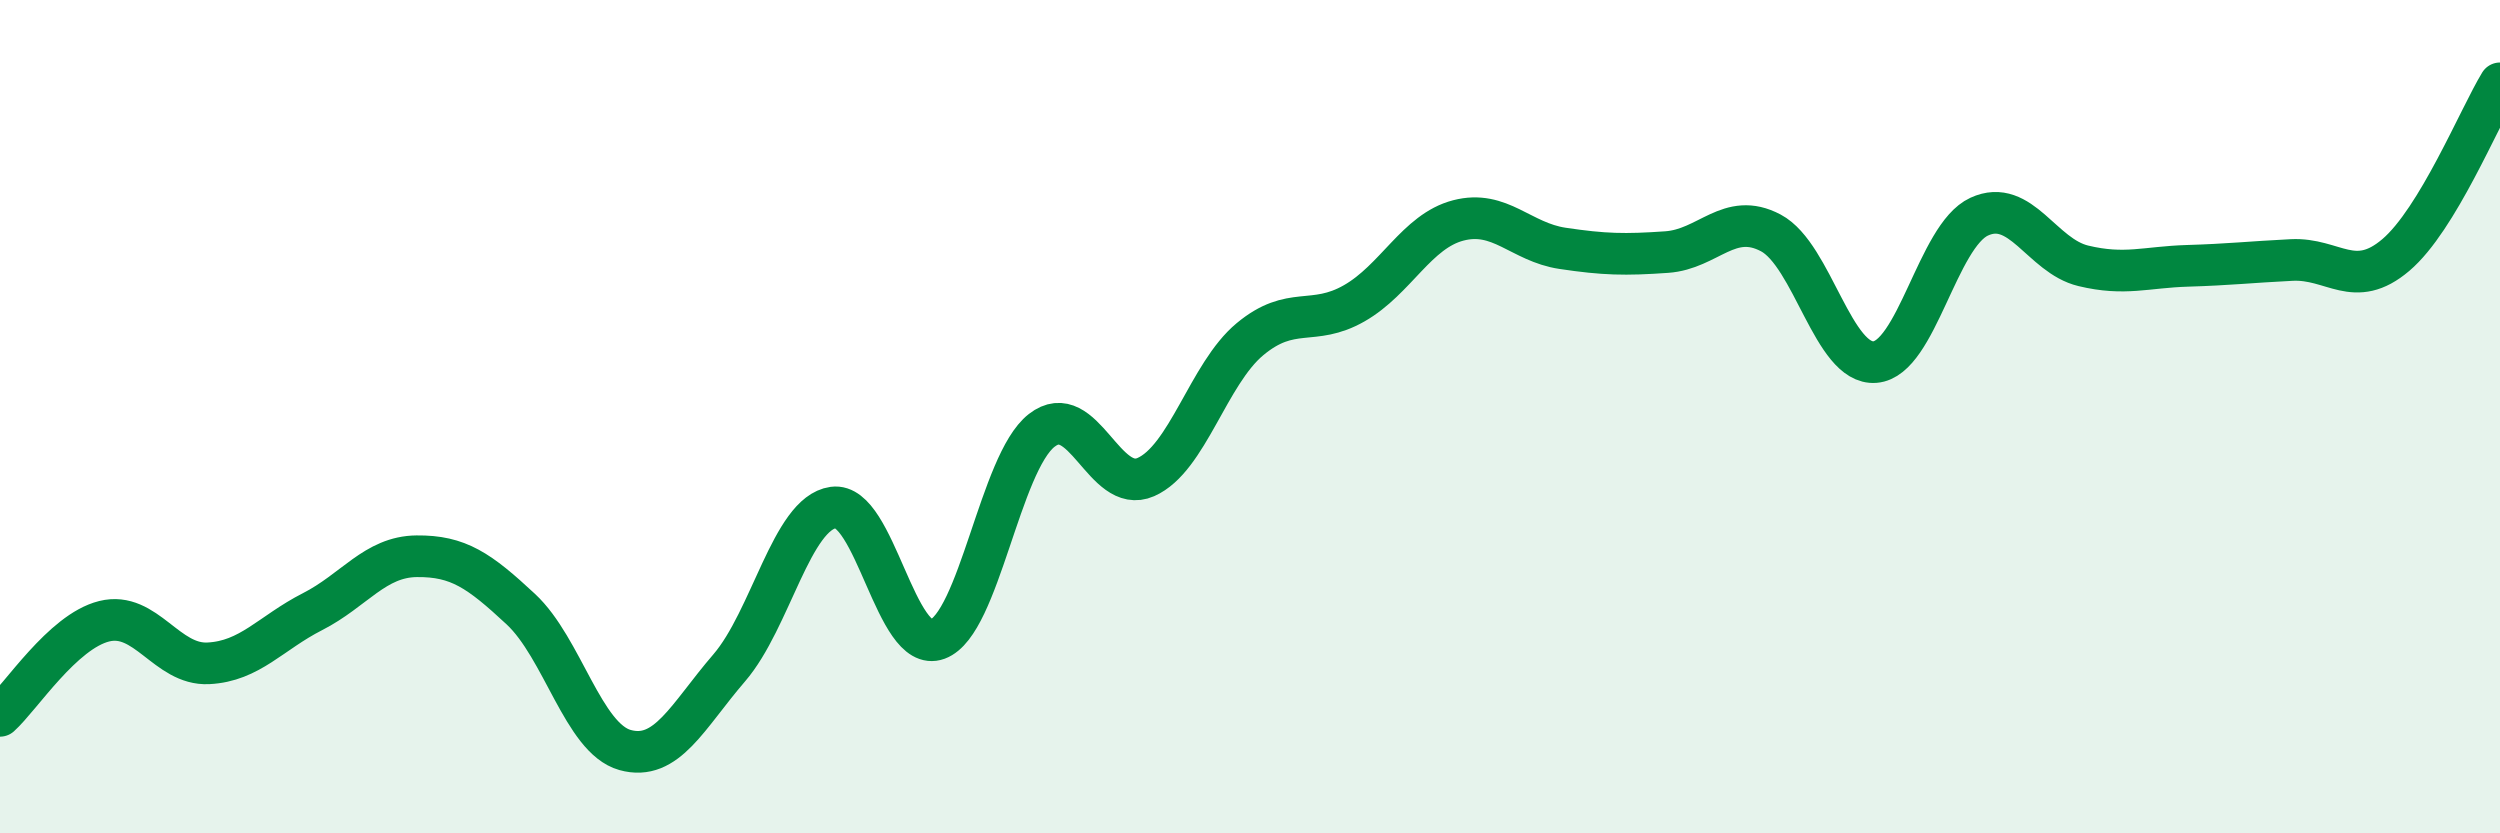
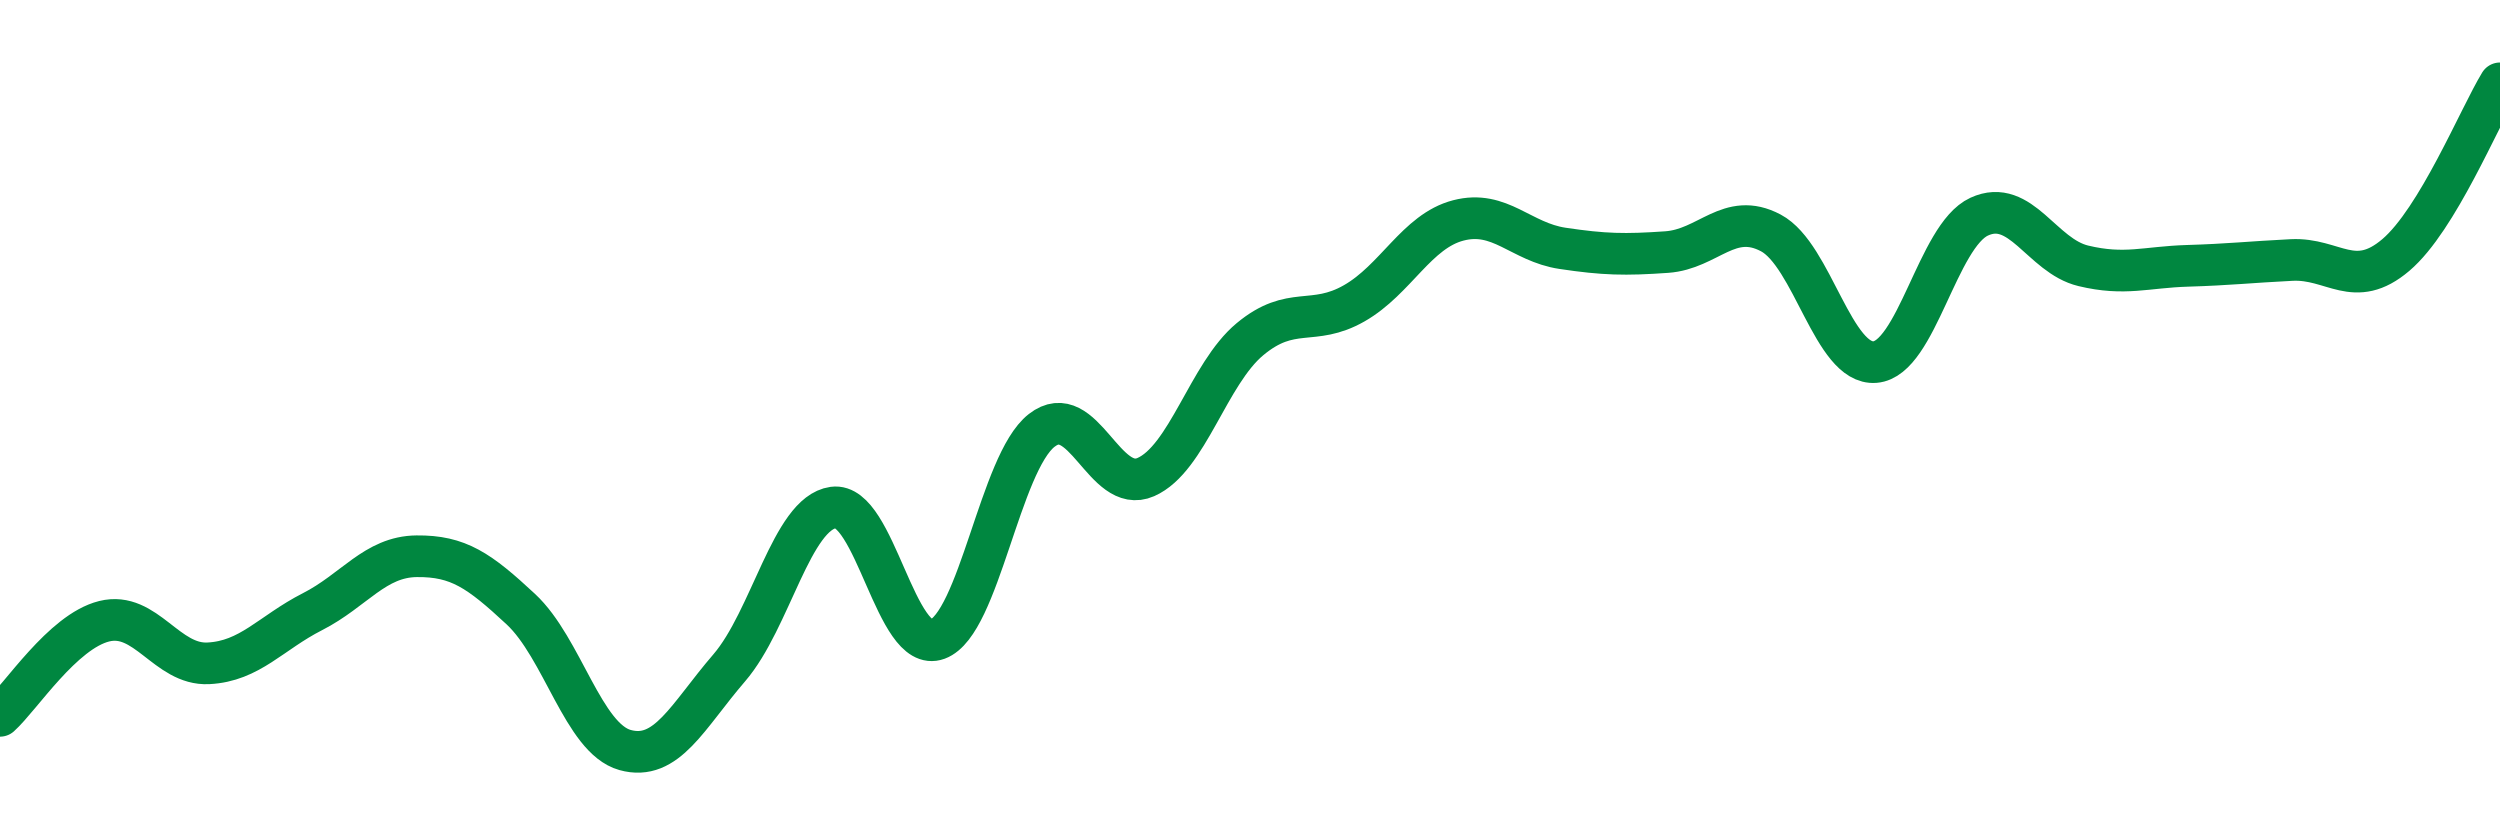
<svg xmlns="http://www.w3.org/2000/svg" width="60" height="20" viewBox="0 0 60 20">
-   <path d="M 0,17.18 C 0.5,16.73 1.5,15.16 2.5,14.91 C 3.5,14.66 4,15.97 5,15.92 C 6,15.87 6.5,15.19 7.5,14.68 C 8.5,14.17 9,13.36 10,13.35 C 11,13.34 11.5,13.69 12.5,14.62 C 13.5,15.55 14,17.72 15,18 C 16,18.28 16.5,17.19 17.5,16.03 C 18.5,14.87 19,12.32 20,12.18 C 21,12.04 21.5,15.71 22.5,15.34 C 23.5,14.97 24,11.11 25,10.33 C 26,9.55 26.5,11.89 27.5,11.45 C 28.5,11.01 29,8.97 30,8.14 C 31,7.31 31.5,7.85 32.5,7.28 C 33.5,6.71 34,5.55 35,5.29 C 36,5.03 36.5,5.81 37.5,5.96 C 38.5,6.11 39,6.12 40,6.05 C 41,5.98 41.5,5.06 42.5,5.59 C 43.5,6.12 44,8.77 45,8.69 C 46,8.61 46.5,5.66 47.5,5.2 C 48.5,4.74 49,6.14 50,6.38 C 51,6.62 51.5,6.41 52.5,6.38 C 53.5,6.35 54,6.29 55,6.24 C 56,6.19 56.5,6.97 57.5,6.12 C 58.5,5.27 59.5,2.82 60,2L60 20L0 20Z" fill="#008740" opacity="0.1" stroke-linecap="round" stroke-linejoin="round" />
  <path d="M 0,17.18 C 0.5,16.73 1.5,15.16 2.5,14.91 C 3.5,14.66 4,15.97 5,15.92 C 6,15.87 6.5,15.19 7.5,14.68 C 8.5,14.17 9,13.36 10,13.35 C 11,13.34 11.5,13.69 12.5,14.62 C 13.5,15.55 14,17.72 15,18 C 16,18.28 16.5,17.19 17.5,16.03 C 18.5,14.87 19,12.32 20,12.18 C 21,12.04 21.5,15.71 22.5,15.34 C 23.5,14.97 24,11.11 25,10.33 C 26,9.55 26.5,11.89 27.5,11.45 C 28.5,11.01 29,8.97 30,8.14 C 31,7.31 31.5,7.85 32.5,7.28 C 33.5,6.71 34,5.55 35,5.29 C 36,5.03 36.5,5.81 37.5,5.96 C 38.5,6.11 39,6.12 40,6.05 C 41,5.98 41.5,5.06 42.5,5.59 C 43.5,6.12 44,8.77 45,8.69 C 46,8.61 46.5,5.66 47.5,5.2 C 48.5,4.74 49,6.14 50,6.38 C 51,6.62 51.5,6.41 52.5,6.38 C 53.5,6.35 54,6.29 55,6.24 C 56,6.19 56.5,6.97 57.5,6.12 C 58.5,5.27 59.5,2.82 60,2" stroke="#008740" stroke-width="1" fill="none" stroke-linecap="round" stroke-linejoin="round" />
</svg>